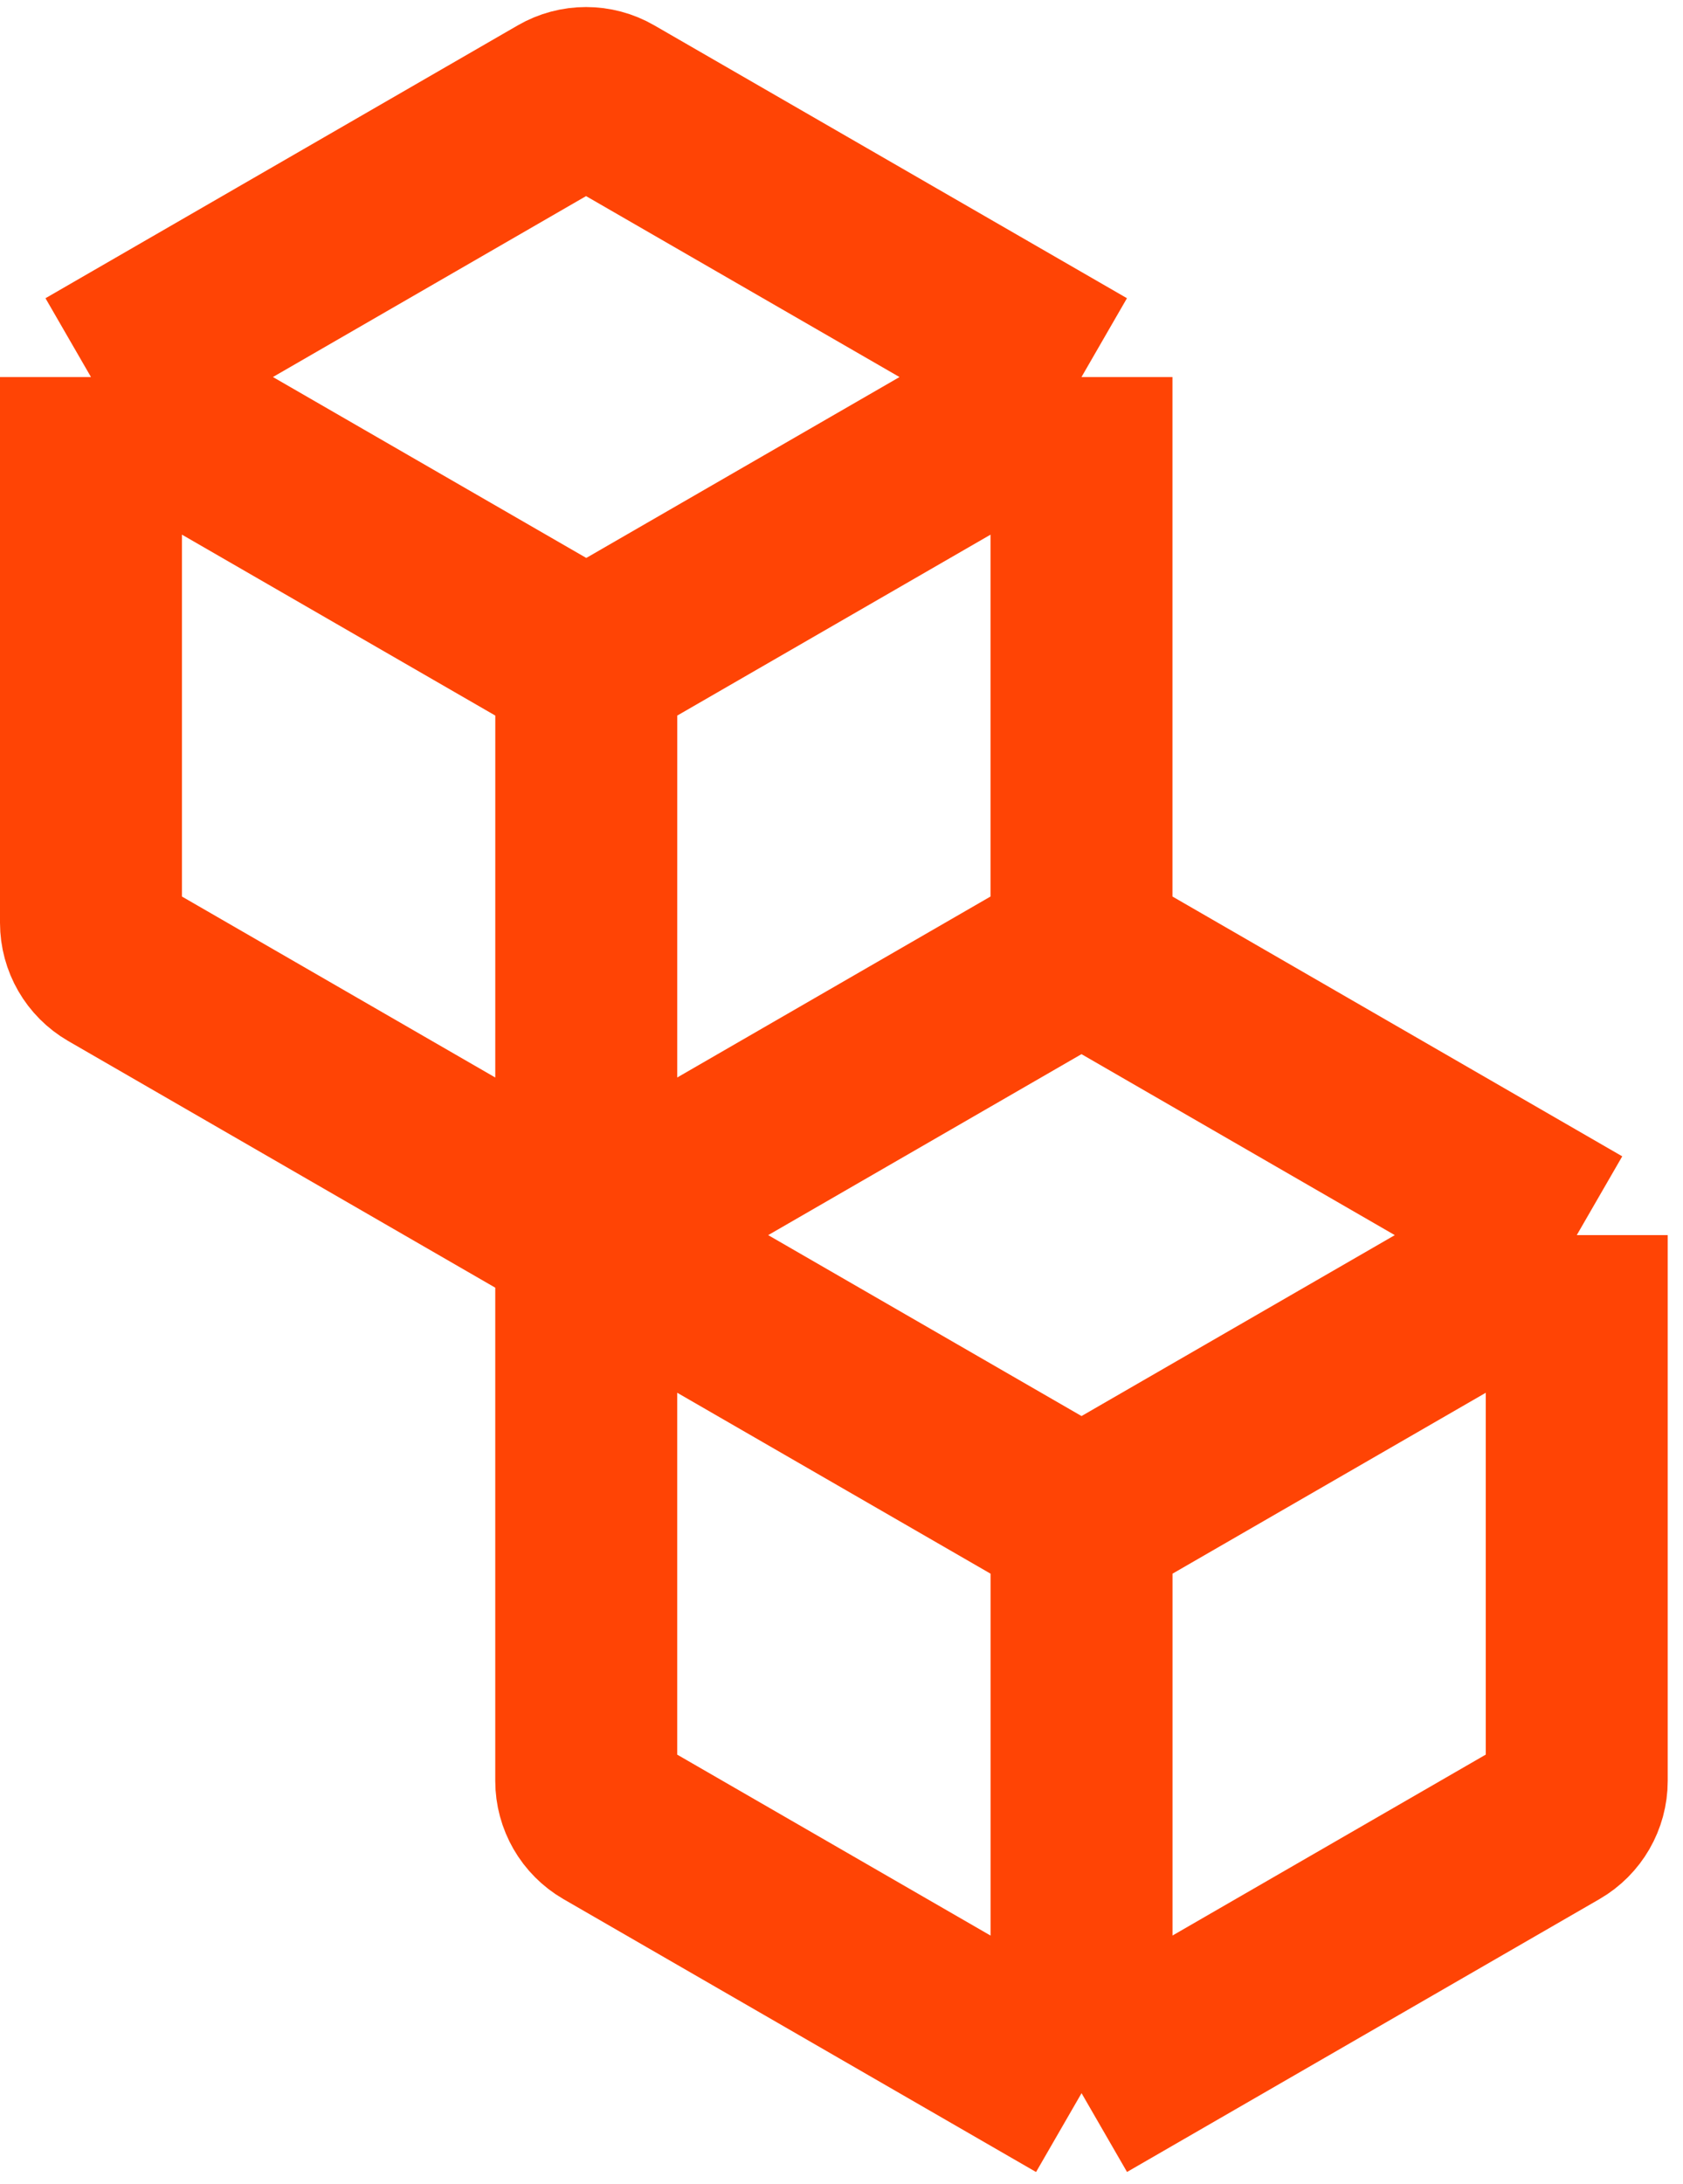
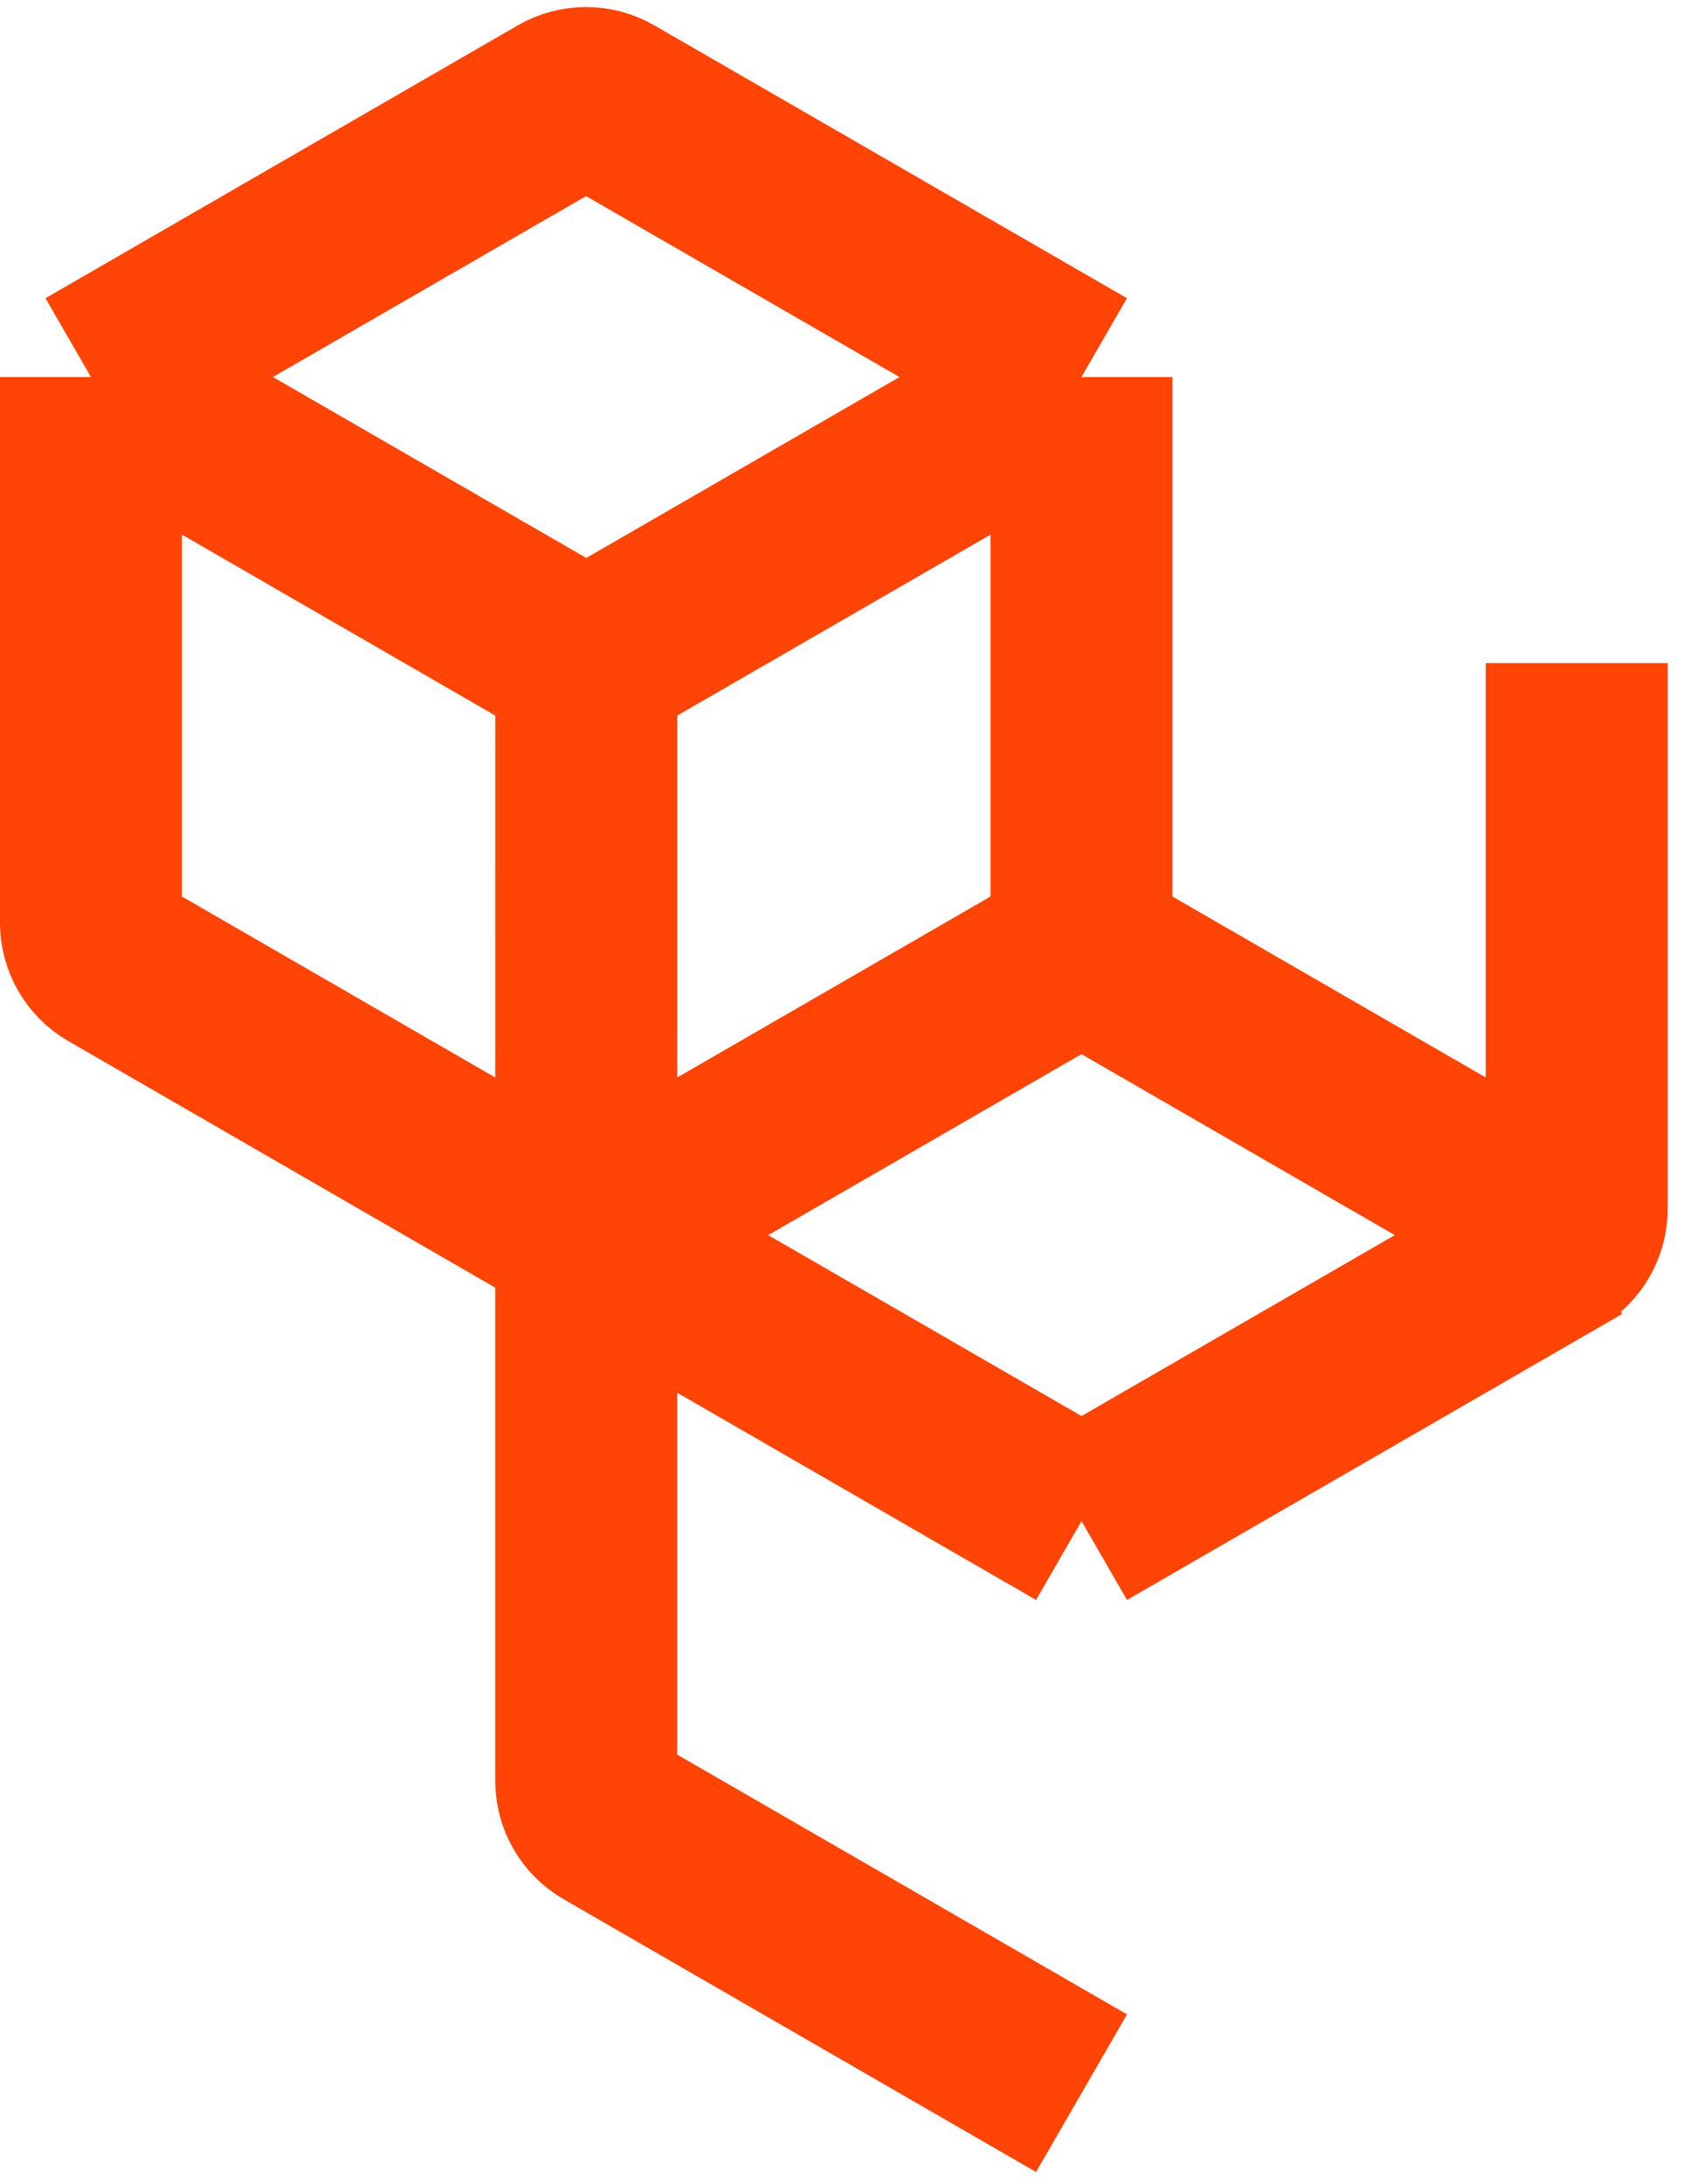
<svg xmlns="http://www.w3.org/2000/svg" fill="none" height="48" viewBox="0 0 37 48" width="37">
-   <path d="m2 8.286v11.994c0 .357.191.687.5.866l10.388 5.998m-10.888-18.858 10.889 6.285m-10.889-6.285 10.384-5.997c.309-.179.691-.179 1-0l10.392 5.997m-10.888 18.858 10.888-6.287m-10.888 6.287.001-12.572m-.001 12.572v11.994c0 .357.191.687.5.866l10.389 5.997m-10.889-18.857 10.889 6.285m-10.888-18.858 10.887-6.285m0 0v12.571m0 0 10.888 6.287m-10.887 6.285 10.887-6.285m-10.887 6.285v12.571m10.887-18.857v11.994c0 .357-.191.687-.5.866l-10.387 5.997" stroke="#ff4405" stroke-linejoin="round" stroke-width="4" />
+   <path d="m2 8.286v11.994c0 .357.191.687.5.866l10.388 5.998m-10.888-18.858 10.889 6.285m-10.889-6.285 10.384-5.997c.309-.179.691-.179 1-0l10.392 5.997m-10.888 18.858 10.888-6.287m-10.888 6.287.001-12.572m-.001 12.572v11.994c0 .357.191.687.5.866l10.389 5.997m-10.889-18.857 10.889 6.285m-10.888-18.858 10.887-6.285m0 0v12.571m0 0 10.888 6.287m-10.887 6.285 10.887-6.285m-10.887 6.285m10.887-18.857v11.994c0 .357-.191.687-.5.866l-10.387 5.997" stroke="#ff4405" stroke-linejoin="round" stroke-width="4" />
</svg>